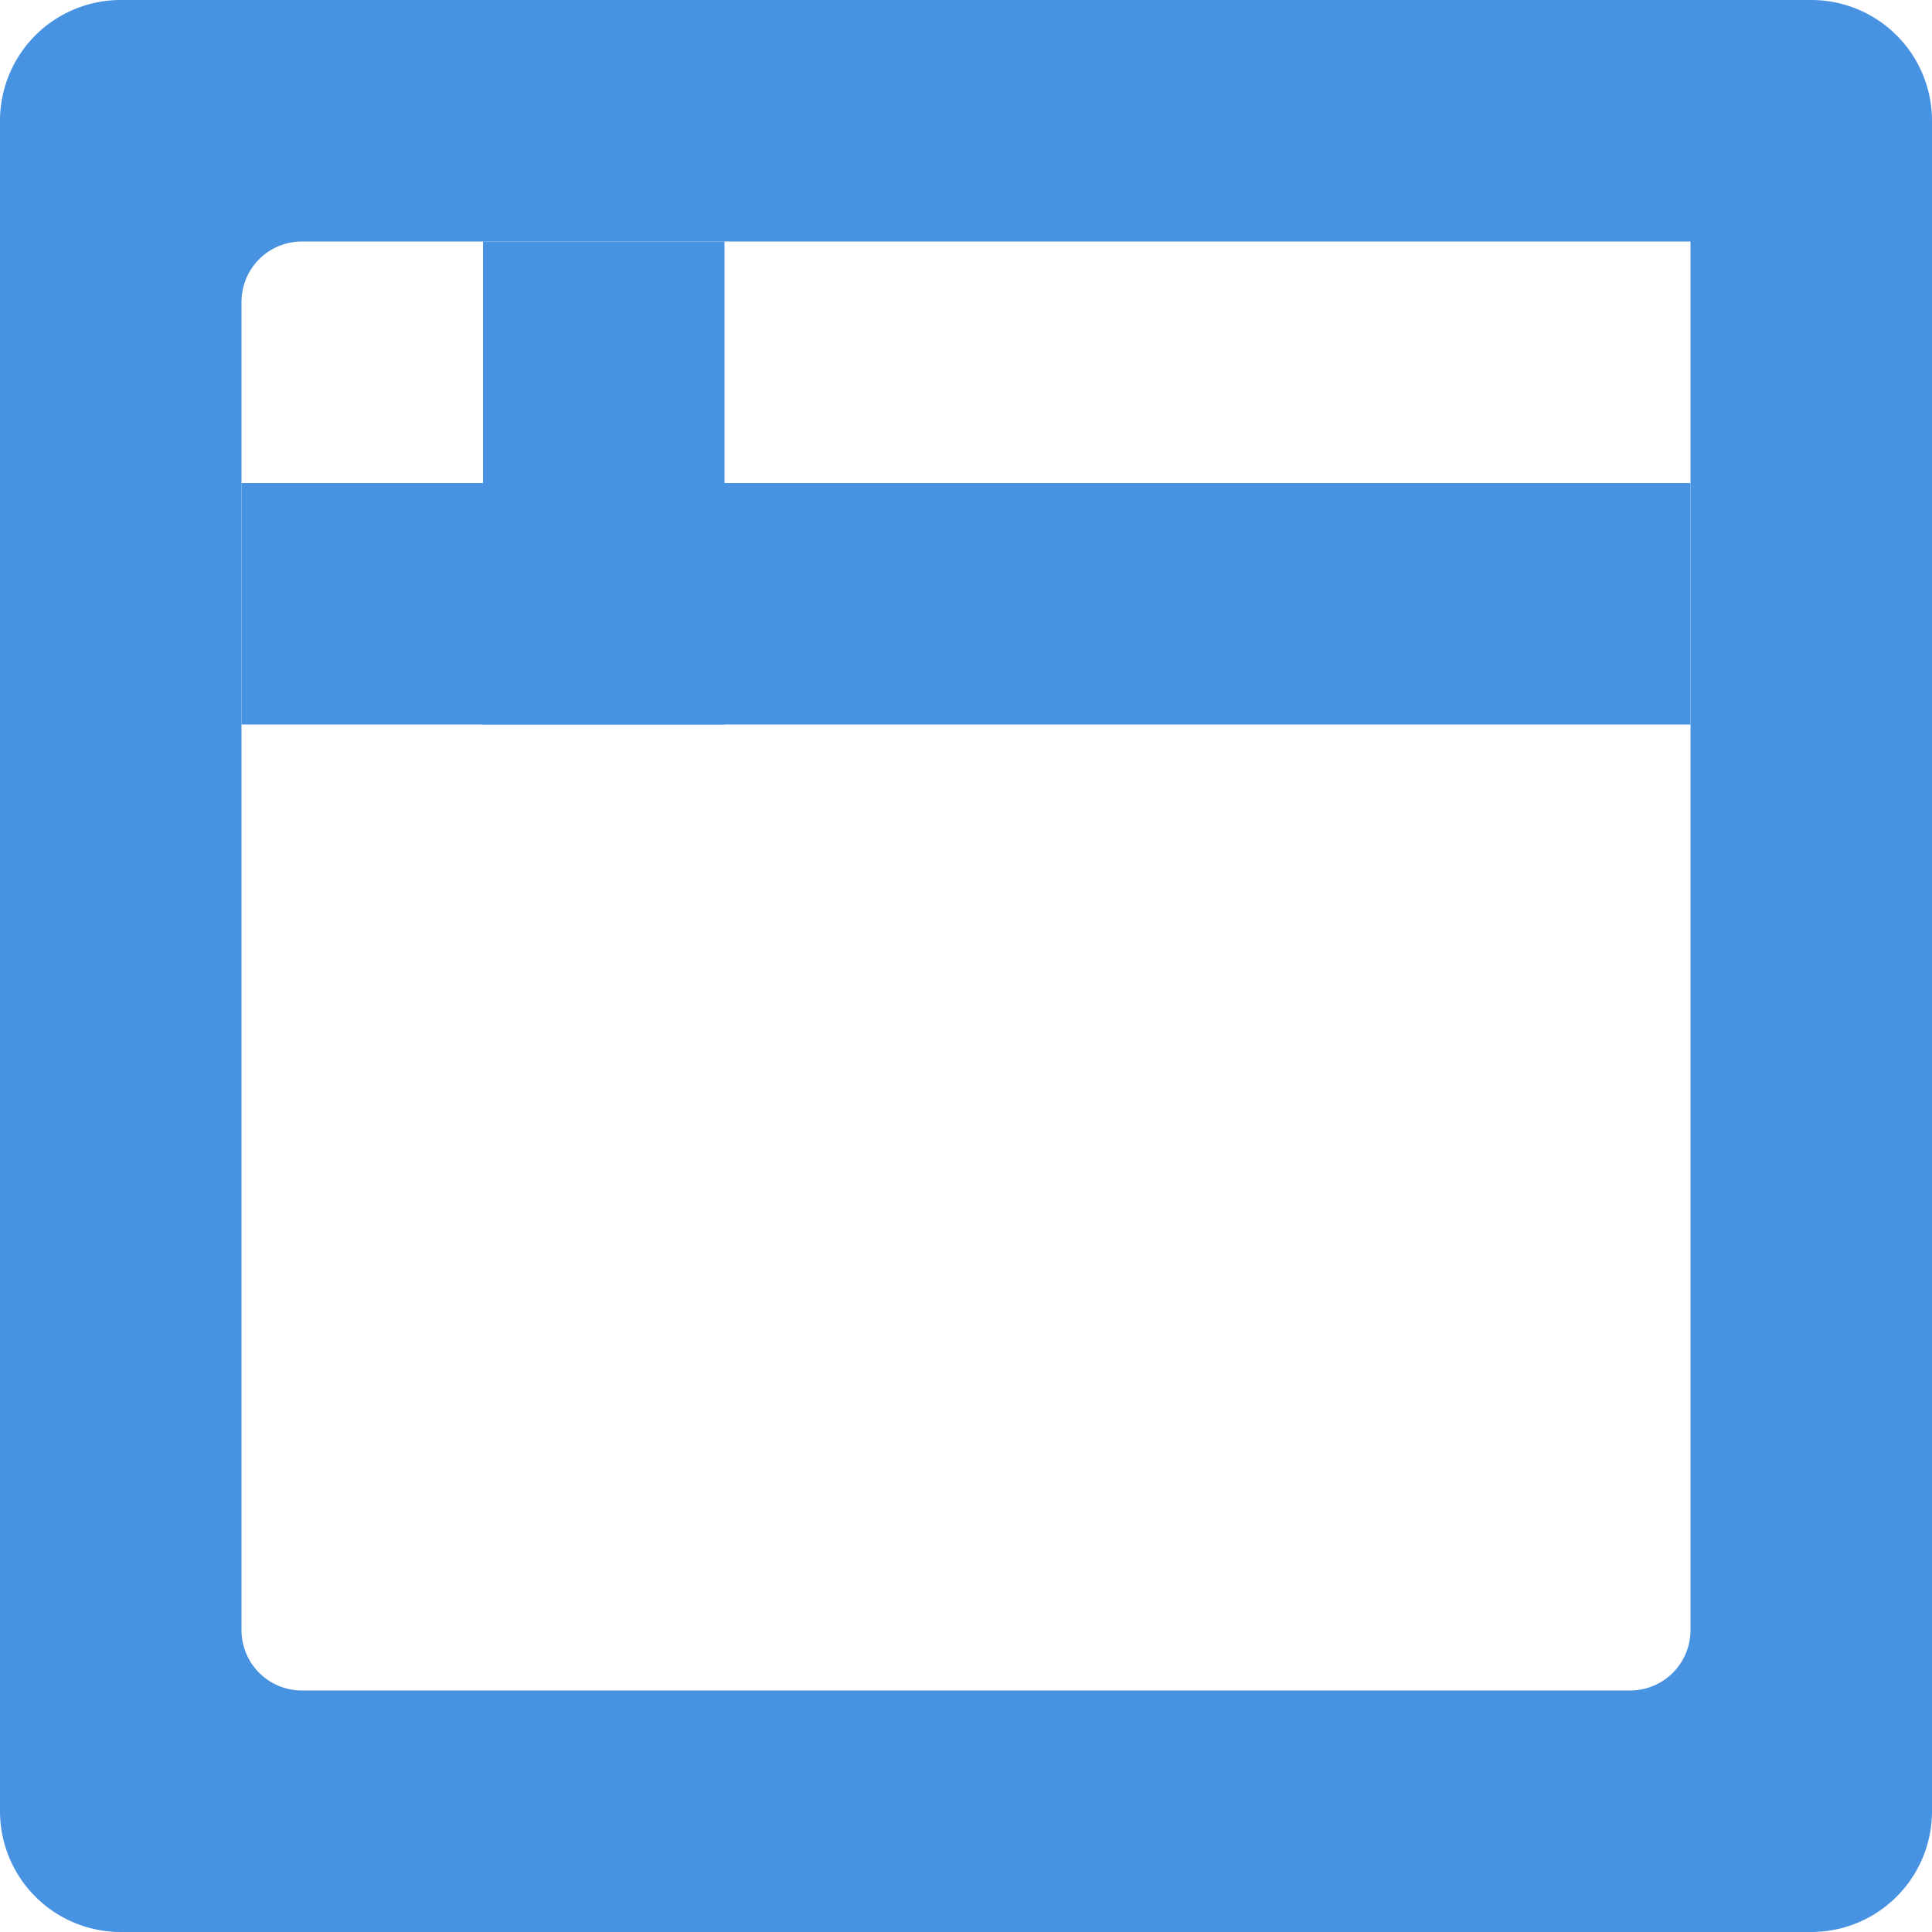
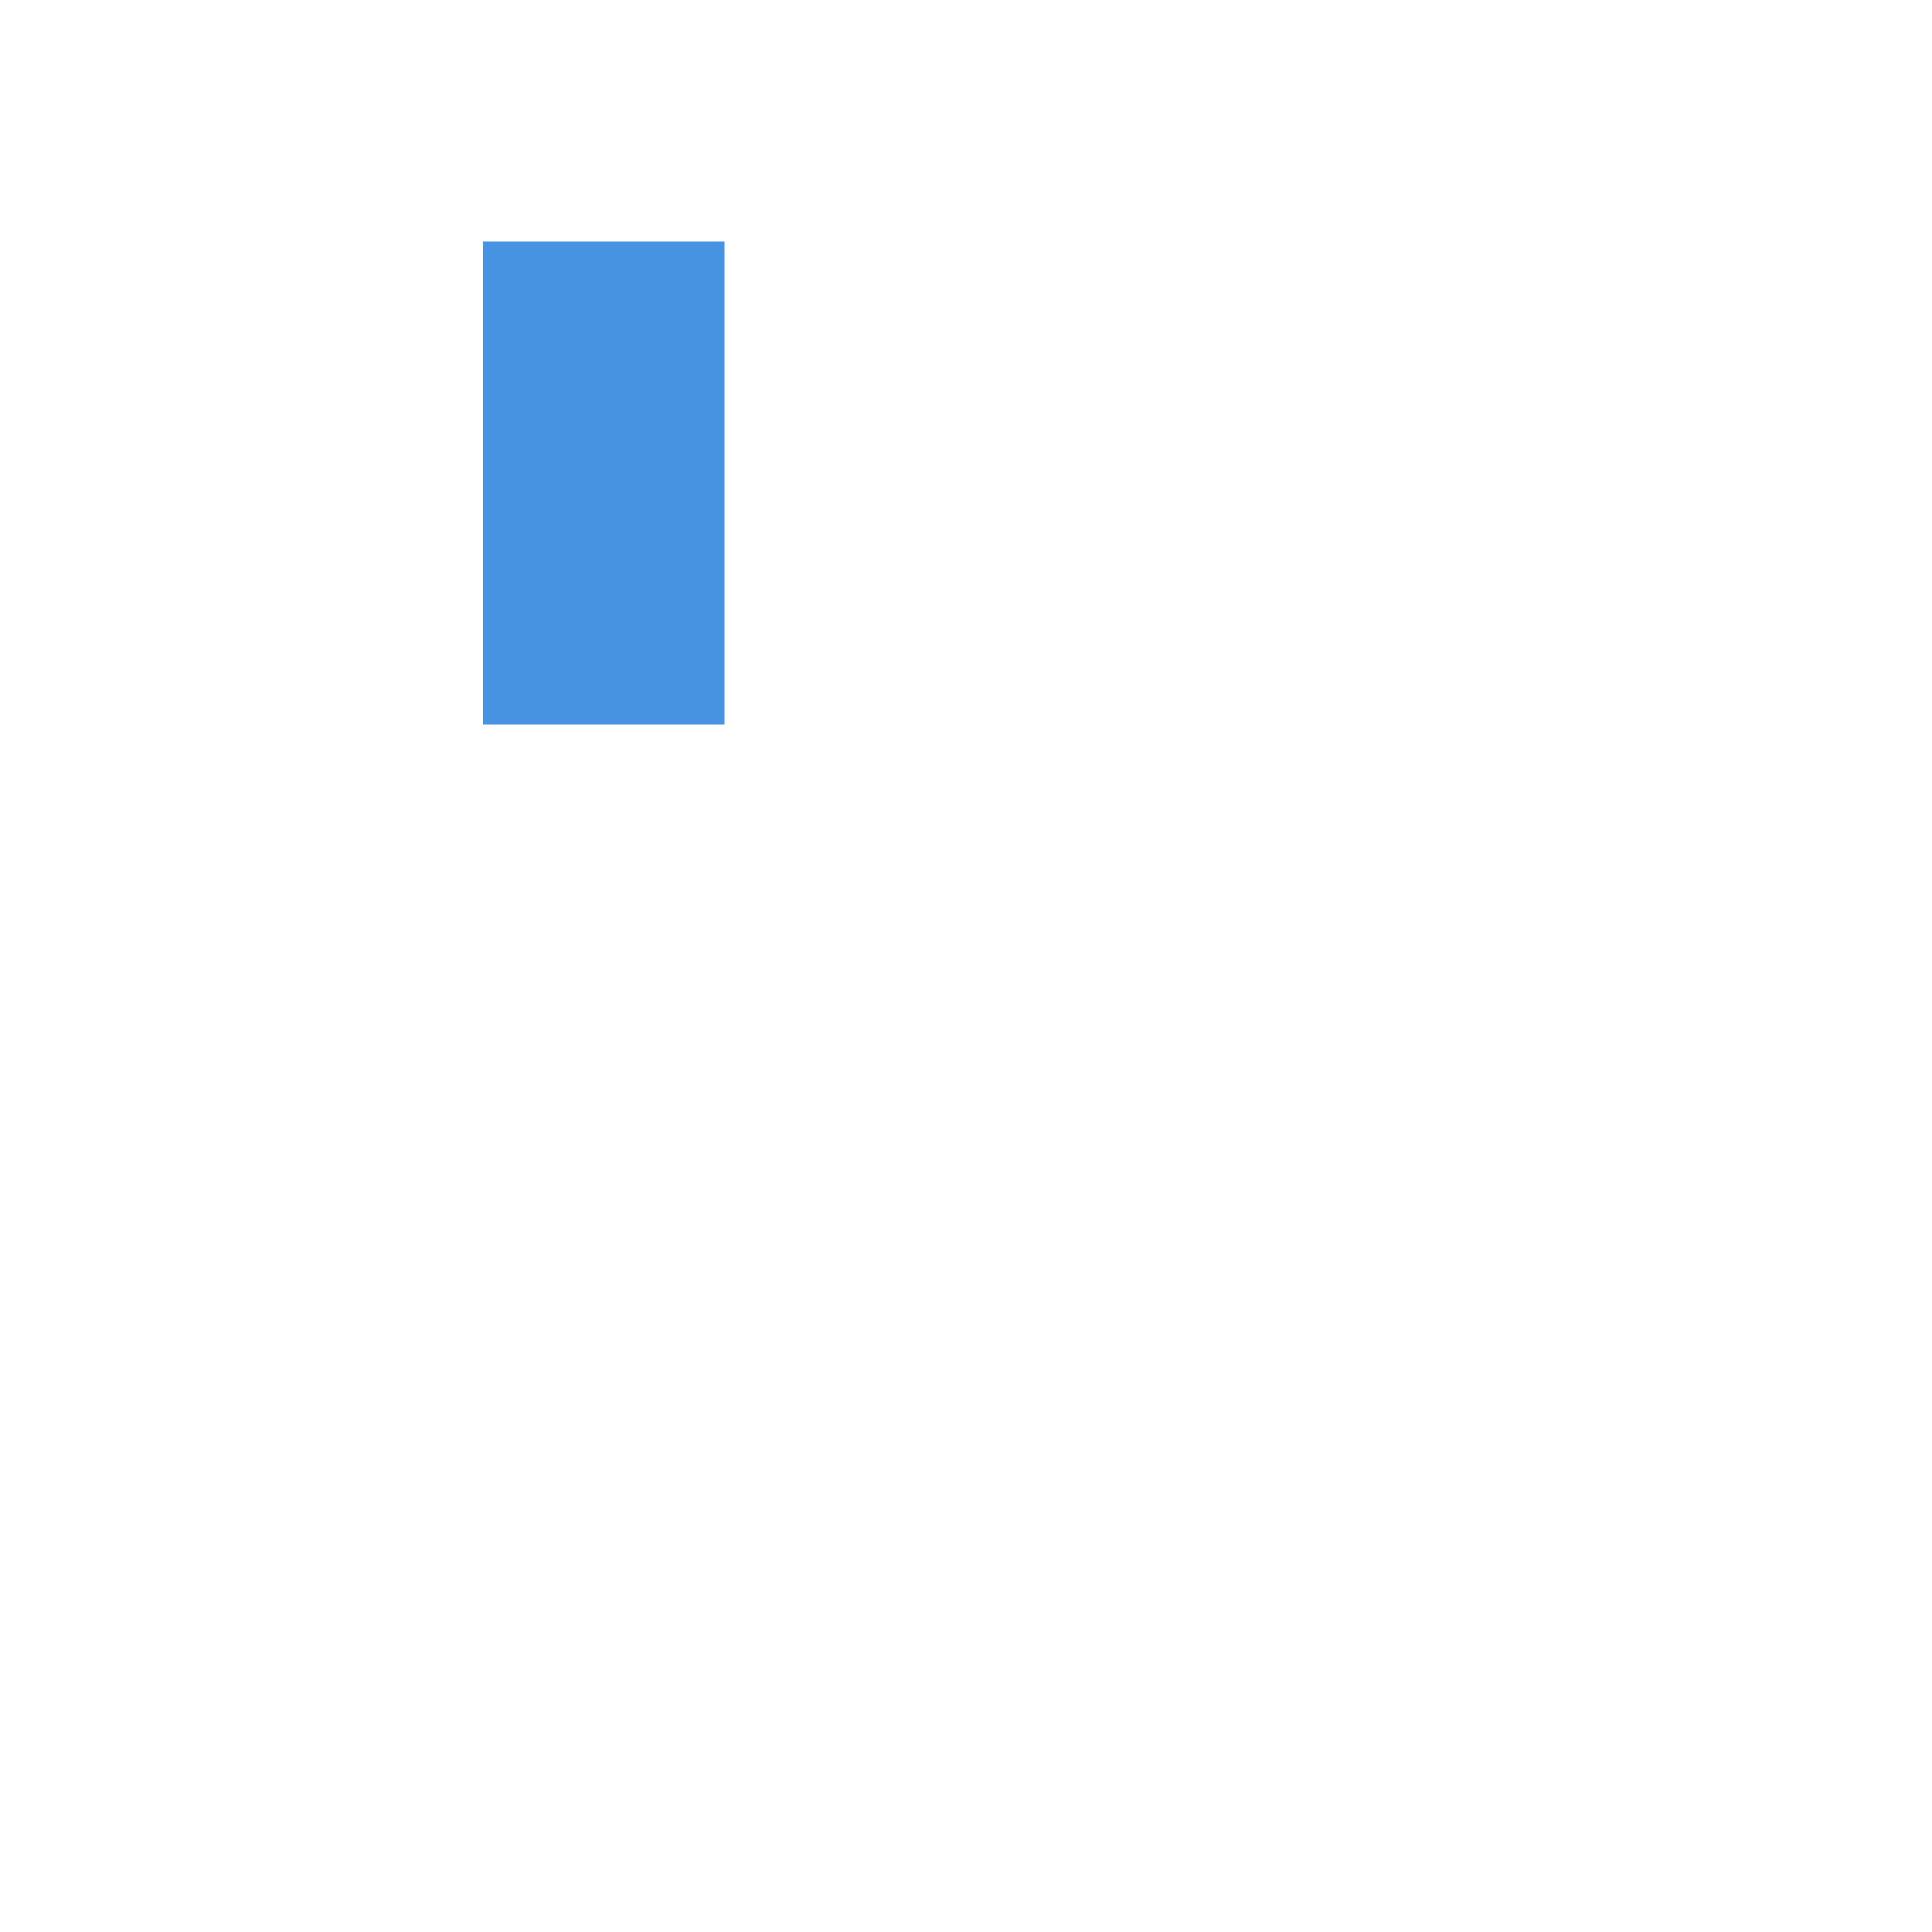
<svg xmlns="http://www.w3.org/2000/svg" id="Lager_111" data-name="Lager 111" viewBox="0 0 32 32">
  <defs>
    <style>.cls-1{fill:#4792e1;}</style>
  </defs>
  <rect id="Rectangle_56" data-name="Rectangle 56" class="cls-1" x="8" y="4" width="4" height="8" />
-   <rect id="Rectangle_57" data-name="Rectangle 57" class="cls-1" x="4" y="8" width="24" height="4" />
-   <path id="Path_112" data-name="Path 112" class="cls-1" d="M30,0H2A2,2,0,0,0,0,2V30a2,2,0,0,0,2,2H30a2,2,0,0,0,2-2V2A2,2,0,0,0,30,0ZM28,27a1,1,0,0,1-1,1H5a1,1,0,0,1-1-1V5A1,1,0,0,1,5,4H28Z" />
</svg>